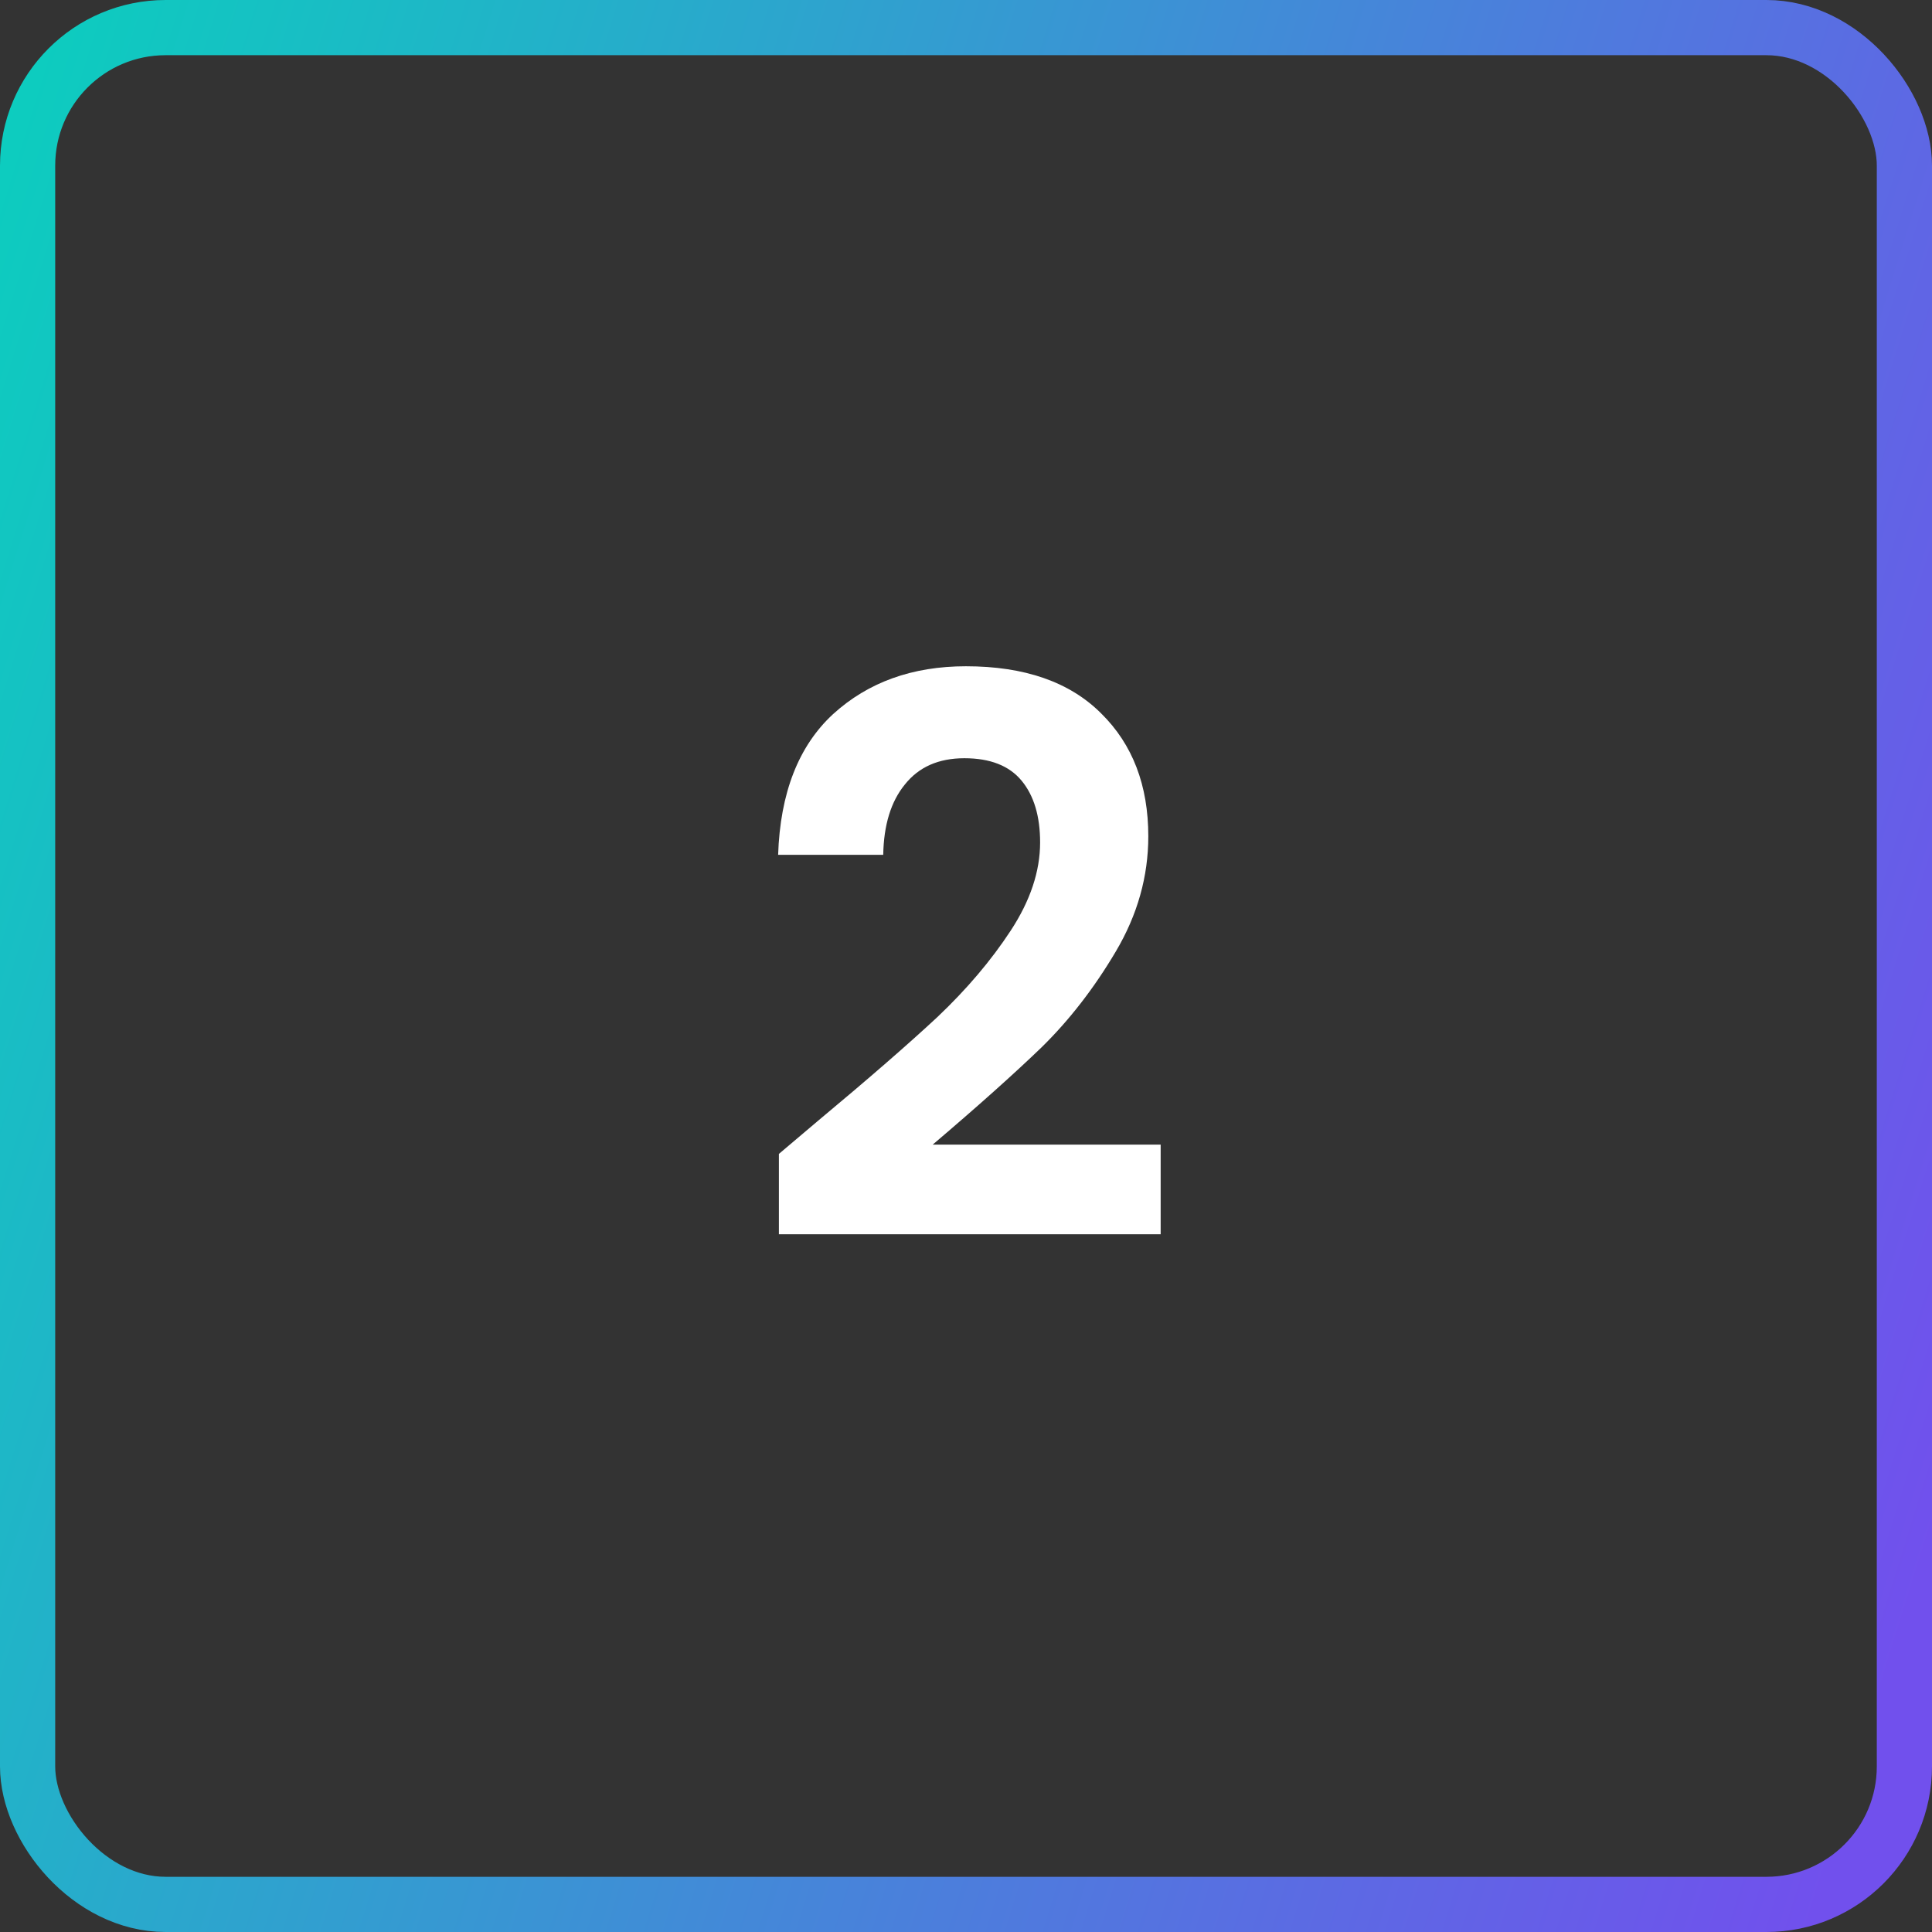
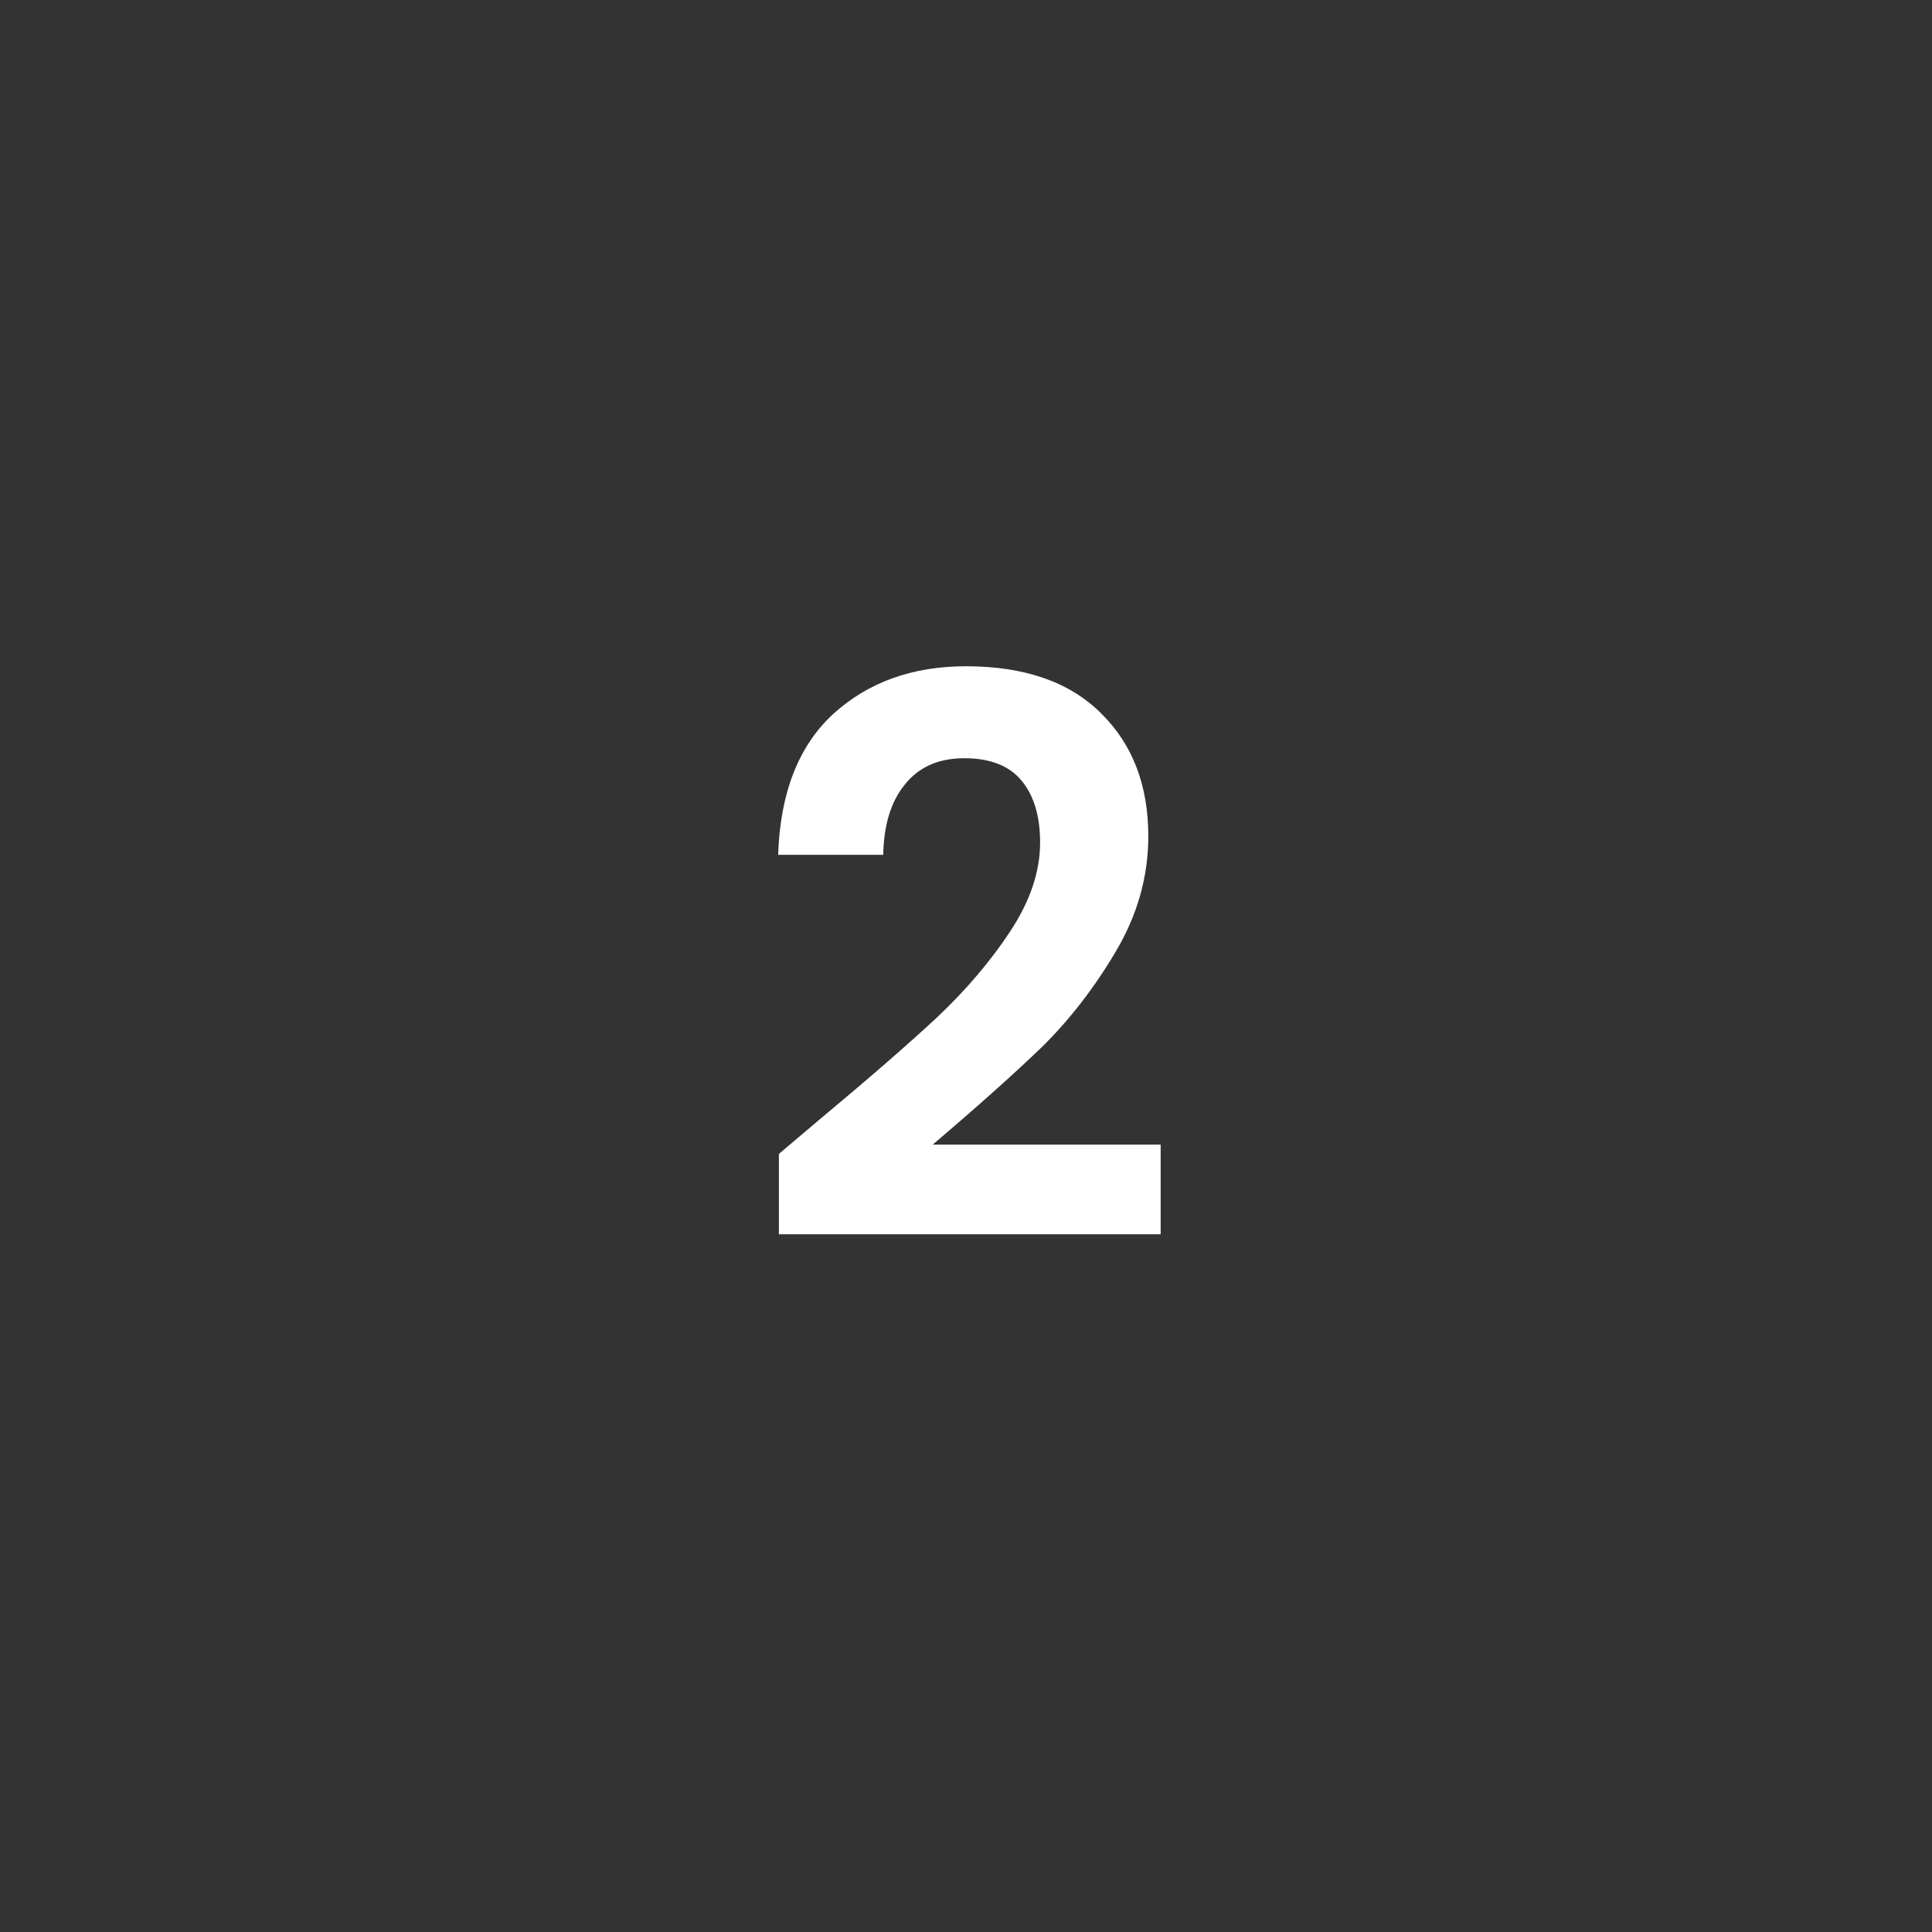
<svg xmlns="http://www.w3.org/2000/svg" fill="none" viewBox="0 0 70 70" height="70" width="70">
  <rect x="0" y="0" width="70" height="70" fill="#333333" stroke="none" />
-   <rect stroke-width="2" stroke="url(#paint0_linear_1_220)" rx="5" height="68" width="68" y="1" x="1" />
-   <path fill="white" d="M29.677 40.576C31.469 39.083 32.897 37.841 33.961 36.852C35.025 35.844 35.912 34.799 36.621 33.716C37.33 32.633 37.685 31.569 37.685 30.524C37.685 29.572 37.461 28.825 37.013 28.284C36.565 27.743 35.874 27.472 34.941 27.472C34.008 27.472 33.289 27.789 32.785 28.424C32.281 29.04 32.02 29.889 32.001 30.972H28.193C28.268 28.732 28.93 27.033 30.181 25.876C31.45 24.719 33.056 24.14 34.997 24.14C37.125 24.14 38.758 24.709 39.897 25.848C41.036 26.968 41.605 28.452 41.605 30.3C41.605 31.756 41.213 33.147 40.429 34.472C39.645 35.797 38.749 36.955 37.741 37.944C36.733 38.915 35.417 40.091 33.793 41.472H42.053V44.72H28.221V41.808L29.677 40.576Z" />
+   <path fill="white" d="M29.677 40.576C31.469 39.083 32.897 37.841 33.961 36.852C35.025 35.844 35.912 34.799 36.621 33.716C37.33 32.633 37.685 31.569 37.685 30.524C37.685 29.572 37.461 28.825 37.013 28.284C36.565 27.743 35.874 27.472 34.941 27.472C34.008 27.472 33.289 27.789 32.785 28.424C32.281 29.04 32.02 29.889 32.001 30.972H28.193C28.268 28.732 28.93 27.033 30.181 25.876C31.45 24.719 33.056 24.14 34.997 24.14C37.125 24.14 38.758 24.709 39.897 25.848C41.036 26.968 41.605 28.452 41.605 30.3C41.605 31.756 41.213 33.147 40.429 34.472C39.645 35.797 38.749 36.955 37.741 37.944C36.733 38.915 35.417 40.091 33.793 41.472H42.053V44.72H28.221V41.808Z" />
  <defs>
    <linearGradient gradientUnits="userSpaceOnUse" y2="15.643" x2="82.607" y1="-11.75" x1="-5.266" id="paint0_linear_1_220">
      <stop stop-color="#00DCB9" />
      <stop stop-color="#7150ED" offset="1" />
    </linearGradient>
  </defs>
</svg>